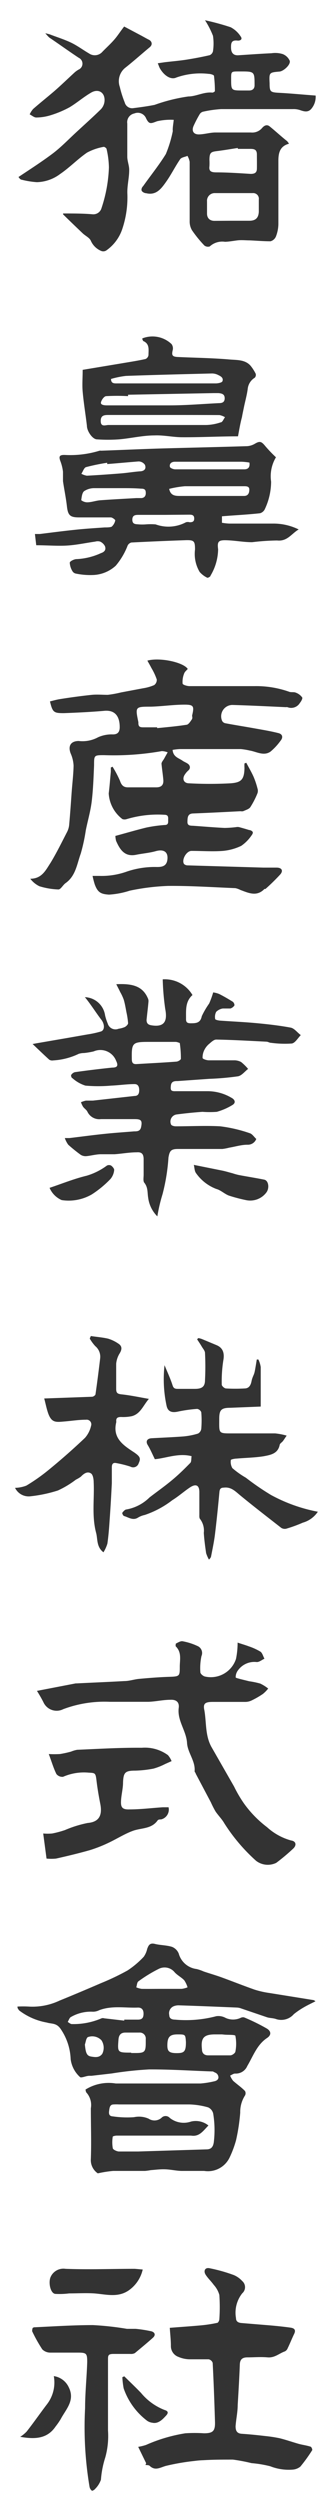
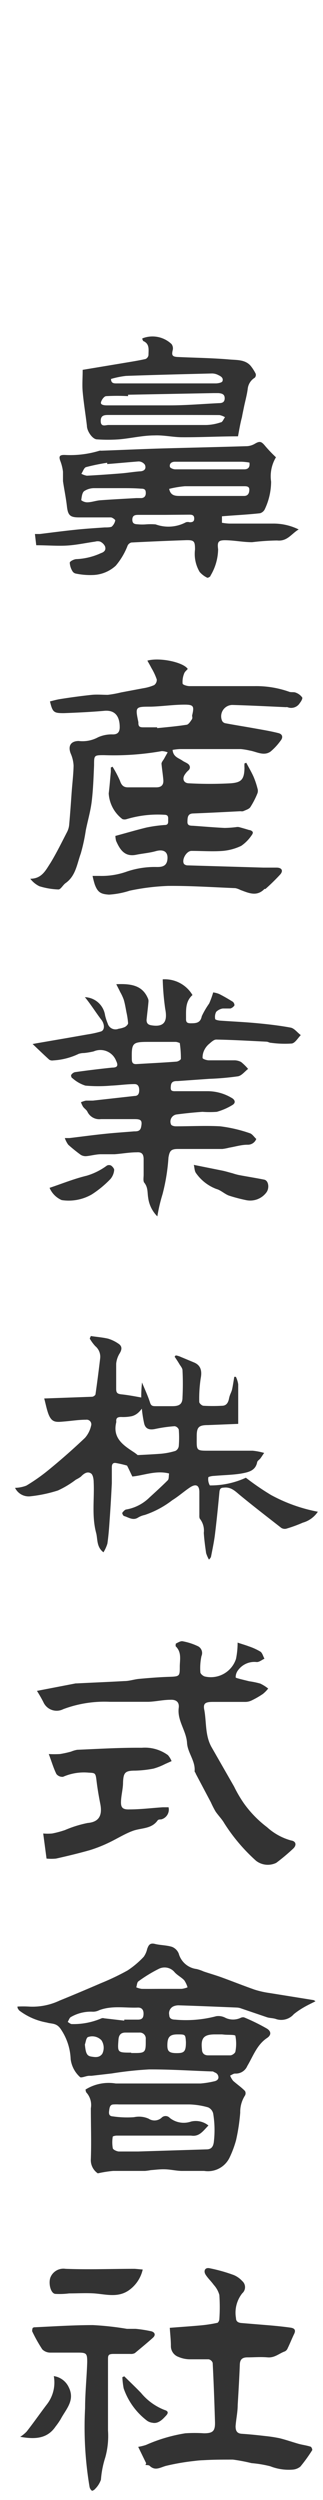
<svg xmlns="http://www.w3.org/2000/svg" id="レイヤー_1" data-name="レイヤー 1" viewBox="0 0 32 247" width="32" height="247">
  <defs>
    <style>.cls-1{fill:#333;}</style>
  </defs>
  <title>アートボード 4 のコピー</title>
  <path class="cls-1" d="M11.43,82.59c1.11-.3,2.09-.59,3.08-.83a13.59,13.59,0,0,1,1.81-.25c.41,0,.33-.31.34-.55s0-.46-.37-.46a10.75,10.75,0,0,0-3.74.43.67.67,0,0,1-.42,0,3.43,3.43,0,0,1-1.36-2.54c.09-.71.14-1.43.21-2.14,0-.14,0-.28,0-.42l.17-.08a10.45,10.45,0,0,1,.74,1.4c.14.42.34.63.75.64,1,0,1.89,0,2.84,0,.52,0,.74-.25.7-.74S16.05,76,16,75.46c0-.17.18-.35.27-.52s.23-.41.34-.61a1.77,1.77,0,0,0-.58-.12,27.3,27.3,0,0,1-5.71.4c-1,0-1,0-1,1-.05,1.18-.09,2.37-.23,3.55-.12,1-.4,1.92-.59,2.88A17.71,17.71,0,0,1,8,84.34c-.37,1-.49,2.2-1.5,2.91-.26.18-.48.63-.71.63a7.2,7.2,0,0,1-1.89-.32A2.51,2.51,0,0,1,3,86.82c1.15,0,1.53-.85,2-1.56.61-1,1.12-2.05,1.66-3.09a2,2,0,0,0,.2-.77c.09-1,.16-2,.23-3s.18-1.83.2-2.75A3.37,3.37,0,0,0,7,74.44c-.28-.73,0-1.22.79-1.23a3.24,3.24,0,0,0,1.93-.37,3.3,3.3,0,0,1,1.47-.28c.48,0,.67-.25.67-.72,0-.88-.32-1.72-1.53-1.61s-2.66.18-4,.23c-1,0-1.12-.07-1.38-1.16.33-.08.67-.18,1-.23,1-.16,2.1-.31,3.15-.42.52-.05,1.06,0,1.58,0A10.85,10.85,0,0,0,12,68.41L14.18,68a4.53,4.53,0,0,0,1.09-.31.63.63,0,0,0,.26-.56A5.9,5.9,0,0,0,15,66c-.12-.24-.26-.47-.4-.73,1.21-.34,3.55.15,4,.82-.11.14-.29.27-.35.44a2.18,2.18,0,0,0-.16,1c0,.13.45.26.69.26,2.14,0,4.29,0,6.43,0a9.77,9.77,0,0,1,3.42.55c.21.09.48,0,.69.1a1.34,1.34,0,0,1,.62.47c.06.09-.1.39-.23.54a1,1,0,0,1-1.23.42.45.45,0,0,0-.16,0c-1.77-.08-3.54-.17-5.31-.22a1.12,1.12,0,0,0-1,1.58.47.47,0,0,0,.28.22c.95.18,1.91.33,2.86.5s1.63.28,2.43.48c.41.1.49.42.22.75a5.87,5.87,0,0,1-1,1.08c-.68.47-1.39,0-2.08-.11a6.54,6.54,0,0,0-.85-.14H17.79a5.85,5.85,0,0,0-.69.08c.06.72.64.81,1,1.08.18.12.39.19.55.32s.27.41,0,.64a1.89,1.89,0,0,0-.32.37c-.31.43-.14.88.38.89a38.31,38.31,0,0,0,4.15,0c1-.08,1.34-.33,1.36-1.51a3.42,3.42,0,0,1,0-.45l.18-.07c.24.46.51.91.72,1.38a7.91,7.91,0,0,1,.39,1.16.75.75,0,0,1,0,.47,8.16,8.16,0,0,1-.71,1.38c-.14.2-.46.28-.71.4a.82.82,0,0,1-.27,0c-1.56.08-3.11.16-4.66.22-.58,0-.58.41-.59.83s.34.37.61.39c1,.07,2.05.16,3.07.21a10.92,10.92,0,0,0,1.14-.08.75.75,0,0,1,.3,0c.33.09.65.18,1,.29.13,0,.31.1.35.2s-.06.26-.14.36a3.9,3.9,0,0,1-1,1,5.25,5.25,0,0,1-1.82.5c-1,.08-2.07,0-3.11,0-.5,0-1,.88-.74,1.29a.52.52,0,0,0,.38.14l7.49.22c.43,0,.87,0,1.31,0s.7.25.37.66a20.25,20.25,0,0,1-1.48,1.45s-.08,0-.1,0c-.76.79-1.57.4-2.38.1a2,2,0,0,0-.5-.18c-2.23-.09-4.45-.24-6.68-.22a22.31,22.31,0,0,0-3.79.47,8.26,8.26,0,0,1-2.05.39c-.81-.05-1.12-.22-1.41-1a7.94,7.94,0,0,1-.22-.85h.69a7.4,7.4,0,0,0,2.71-.43,8.61,8.61,0,0,1,3-.45c.46,0,.89-.07,1-.64.14-.82-.31-1.15-1.12-.93-.63.18-1.3.23-1.95.36-1.15.24-1.62-.51-2-1.37A2.47,2.47,0,0,1,11.43,82.59Zm4.14-10.73v.08c1-.1,1.93-.18,2.89-.33.2,0,.39-.31.53-.51s0-.32.06-.48c.2-.86.11-1-.76-1-1.12,0-2.23.17-3.35.2-1.54,0-1.55,0-1.23,1.53,0,0,0,.07,0,.1,0,.37.19.41.48.41Z" />
  <path class="cls-1" d="M1.73,198.25a10.27,10.27,0,0,1,1.11,0,6.28,6.28,0,0,0,3.06-.59c1.38-.56,2.75-1.14,4.12-1.73a24.22,24.22,0,0,0,2.62-1.25,8.88,8.88,0,0,0,1.6-1.35,2.17,2.17,0,0,0,.34-.77c.13-.36.26-.63.77-.5s1.15.12,1.69.29a1.19,1.19,0,0,1,.67.67,2.1,2.1,0,0,0,1.76,1.52,3.87,3.87,0,0,1,.7.24c.59.2,1.19.37,1.77.58,1.1.4,2.18.83,3.29,1.22a9,9,0,0,0,1.47.33l4.36.7a.53.53,0,0,1,.19.12c-.41.21-.78.38-1.14.59a7.76,7.76,0,0,0-1,.68,1.65,1.65,0,0,1-1.75.49c-.29-.11-.61-.09-.9-.18l-2.53-.86a1.51,1.51,0,0,0-.42-.1c-1.92-.08-3.83-.16-5.75-.22a1.27,1.27,0,0,0-.58.1.75.75,0,0,0-.41.86c0,.36.28.45.57.45a11.77,11.77,0,0,0,4.09-.34,1.47,1.47,0,0,1,.92.17,1.78,1.78,0,0,0,1.48,0,.52.52,0,0,1,.36-.05,19.73,19.73,0,0,1,2.26,1.11c.44.28.43.65,0,.93-1,.67-1.37,1.79-1.95,2.76a1.23,1.23,0,0,1-1.21.75c-.16,0-.33.13-.49.2a1.87,1.87,0,0,0,.3.52c.38.34.8.62,1.17,1a.45.45,0,0,1,0,.45,3,3,0,0,0-.47,1.69,19.06,19.06,0,0,1-.41,2.71,10.15,10.15,0,0,1-.65,1.74,2.38,2.38,0,0,1-2.51,1.31c-.72,0-1.45,0-2.18,0-.55,0-1.1-.14-1.66-.16s-1,.05-1.45.08a5.4,5.4,0,0,1-.58.08c-1.05,0-2.11,0-3.16,0a11.59,11.59,0,0,0-1.51.24A1.58,1.58,0,0,1,9,213.3c.06-1.66,0-3.31,0-5a1.84,1.84,0,0,0-.41-1.52c-.1-.08-.1-.26-.12-.33a4.34,4.34,0,0,1,3-.6q4.2,0,8.4,0a9,9,0,0,0,1.33-.21c.33-.06.52-.26.41-.56s-.33-.29-.51-.42H21c-2.08-.07-4.15-.21-6.23-.2a35.45,35.45,0,0,0-3.7.4l-2,.23-.22,0c-.32,0-.81.25-.93.12A2.86,2.86,0,0,1,7,203.45a5.63,5.63,0,0,0-1-3c-.42-.6-.87-.47-1.36-.62a6.37,6.37,0,0,1-2.72-1.18,1,1,0,0,1-.16-.22S1.73,198.37,1.73,198.25ZM20.65,210c-.54.55-.9,1.13-1.72,1-.51,0-1,0-1.54,0H11.56c-.14,0-.39.06-.39.11a3.44,3.44,0,0,0,0,1.11c0,.16.38.33.59.35.63,0,1.27,0,1.91,0l6.78-.21c.47,0,.66-.24.73-.7a10,10,0,0,0-.06-2.84.89.89,0,0,0-.5-.61,7.51,7.51,0,0,0-1.82-.29c-2.32,0-4.65,0-7,0a4.9,4.9,0,0,0-.54,0c-.39,0-.41.35-.45.64s0,.52.37.54a9.81,9.81,0,0,0,2.09.08,2.35,2.35,0,0,1,1.46.15,1.05,1.05,0,0,0,1.26-.08.56.56,0,0,1,.83,0,2.22,2.22,0,0,0,2.11.36A2,2,0,0,1,20.65,210Zm-8.34-10.36v-.1c.45,0,.91,0,1.36,0s.55-.23.55-.6-.18-.6-.56-.59c-1.27.05-2.57-.22-3.83.26a1.38,1.38,0,0,1-.62.15,3.94,3.94,0,0,0-2.18.52c-.15.07-.22.33-.32.49.14.08.3.23.43.21a7,7,0,0,0,2.92-.57.4.4,0,0,1,.26,0ZM16,196.5c.67,0,1.34,0,2,0a2.36,2.36,0,0,0,.58-.15,2.51,2.51,0,0,0-.33-.7c-.29-.3-.68-.49-.95-.79a1.28,1.28,0,0,0-1.54-.35,13.86,13.86,0,0,0-2.05,1.25c-.14.1-.14.39-.21.59a2.11,2.11,0,0,0,.53.15C14.67,196.51,15.32,196.5,16,196.5ZM22,201H21.3c-1.12,0-1.42.36-1.29,1.48,0,.35.2.58.58.59.74,0,1.49,0,2.23,0,.18,0,.48-.22.5-.37a4,4,0,0,0,0-1.55c0-.14-.73-.09-1.12-.13Zm-9,1.84h.44c.9,0,1-.12,1-1.05,0-.11,0-.21,0-.32a.59.59,0,0,0-.64-.65H12.42c-.44,0-.64.23-.68.67C11.64,202.8,11.63,202.8,13,202.8ZM8.41,202c.08.84.19,1.12.62,1.19s.81.12,1.1-.27a1.34,1.34,0,0,0-.08-1.34,1.26,1.26,0,0,0-1.35-.31C8.52,201.4,8.5,201.75,8.41,202Zm9.17-1c-.77,0-1,.27-1,1.1,0,.58.2.75.93.75s.91-.14.91-1.09C18.37,201,18.37,201,17.58,201Z" />
-   <path class="cls-1" d="M6.25,21.09c1,0,2,0,2.91.08a.84.84,0,0,0,.9-.62,14.18,14.18,0,0,0,.73-4,8.64,8.64,0,0,0-.23-1.82c0-.09-.22-.24-.29-.22a5.46,5.46,0,0,0-1.65.57c-.93.64-1.73,1.48-2.66,2.11A4,4,0,0,1,3.65,18a8.41,8.41,0,0,1-1.49-.24c-.16,0-.29-.23-.33-.27C3,16.71,4.11,16,5.18,15.2c.79-.59,1.49-1.31,2.23-2s1.74-1.58,2.58-2.4a1.35,1.35,0,0,0,.36-.75c.1-.87-.56-1.34-1.32-.9s-1.39,1-2.14,1.45a10.11,10.11,0,0,1-1.92.8,4.91,4.91,0,0,1-1.38.21c-.21,0-.43-.2-.65-.31a2.19,2.19,0,0,1,.34-.53c.65-.57,1.33-1.11,2-1.68s1.42-1.3,2.12-1.94a2.21,2.21,0,0,1,.4-.28.64.64,0,0,0,0-1.16c-1-.66-1.95-1.35-2.92-2a3.92,3.92,0,0,1-.39-.43c.26.07.37.09.48.13.65.25,1.33.46,2,.77s1.23.74,1.85,1.1a1,1,0,0,0,1.33-.17c.38-.39.79-.76,1.15-1.17s.58-.78,1-1.32L14,3.52c.26.14.5.28.76.41s.41.46.07.74c-.82.68-1.61,1.39-2.45,2.05a1.7,1.7,0,0,0-.51,1.87,10.59,10.59,0,0,0,.49,1.54.76.76,0,0,0,.88.55c.7-.09,1.39-.18,2.08-.32a16.83,16.83,0,0,1,3.34-.83c.77,0,1.54-.47,2.38-.38.08,0,.25-.1.25-.15a12.45,12.45,0,0,0-.09-1.5c0-.1-.34-.2-.52-.2a7.17,7.17,0,0,0-3.21.36c-.52.25-1.19-.16-1.62-.89-.08-.14-.12-.29-.22-.52l.68-.1c.75-.09,1.51-.15,2.25-.27s1.49-.26,2.22-.43a.57.57,0,0,0,.32-.39,5.15,5.15,0,0,0,0-1.52A8.53,8.53,0,0,0,20.31,2a24.86,24.86,0,0,1,2.54.69,2.63,2.63,0,0,1,1,.92c.22.3-.09.43-.33.4-.6-.07-.64.26-.63.72s.21.76.72.73c1.09-.07,2.19-.15,3.29-.2A2.5,2.5,0,0,1,28,5.34a1.25,1.25,0,0,1,.71.68c.08.39-.61,1-1,1.05-1.05.09-1.05.09-1,1.16,0,.85.08.89.94.94,1.18.06,2.37.18,3.62.27a1.82,1.82,0,0,1-.46,1.35c-.33.34-.71.22-1.11.08a2,2,0,0,0-.7-.09c-2.36,0-4.72,0-7.09,0a11.28,11.28,0,0,0-1.81.26.56.56,0,0,0-.32.25,11.46,11.46,0,0,0-.6,1.15c-.22.5,0,.85.53.84s1.07-.18,1.6-.19c1.18,0,2.37,0,3.55,0a1.27,1.27,0,0,0,1.11-.45c.21-.24.48-.38.76-.14.58.47,1.15,1,1.71,1.44a1.6,1.6,0,0,1,.19.26c-.9.24-1.05.91-1.05,1.68,0,2.1,0,4.19,0,6.28a3.56,3.56,0,0,1-.24,1.2.82.82,0,0,1-.54.48c-.68,0-1.36-.06-2.05-.09-.41,0-.83-.05-1.24,0s-.81.13-1.22.14a1.83,1.83,0,0,0-1.51.46.59.59,0,0,1-.53-.09,11.92,11.92,0,0,1-1.23-1.51,1.7,1.7,0,0,1-.23-.92c0-1.95,0-3.89,0-5.84a1.78,1.78,0,0,0-.22-.59c-.24.11-.59.14-.72.33-.49.71-.87,1.49-1.37,2.2s-1,1.4-2,1.16c-.16,0-.38-.12-.44-.24s0-.33.14-.46c.75-1.06,1.57-2.07,2.25-3.17A12.08,12.08,0,0,0,17.11,13a.44.44,0,0,0,0-.16c0-.32.07-.64.1-1a6,6,0,0,0-1.65.14c-.63.24-.78.32-1.08-.27a.89.89,0,0,0-1.17-.5.88.88,0,0,0-.7,1c0,1.09,0,2.18,0,3.27,0,.44.2.89.19,1.33,0,.78-.22,1.58-.18,2.36a9.79,9.79,0,0,1-.49,3.41,4.21,4.21,0,0,1-1.62,2.18.56.56,0,0,1-.44.05A1.92,1.92,0,0,1,9,23.79c-.13-.3-.53-.48-.8-.73-.64-.61-1.28-1.22-1.91-1.84C6.23,21.19,6.25,21.09,6.25,21.09Zm16.67.72c.6,0,1.2,0,1.79,0s.9-.26.93-.89c0-.4,0-.8,0-1.2a.56.56,0,0,0-.62-.64h-3.7a.76.76,0,0,0-.81.83c0,.4,0,.8,0,1.2s.24.71.73.71Zm.64-7.1v-.09c-.67.1-1.35.22-2,.3s-.81.12-.81.9a6,6,0,0,1,0,.6c-.07.5.17.6.63.61,1.15,0,2.3.08,3.45.15.38,0,.61-.1.62-.5s0-.94,0-1.41-.23-.55-.59-.56Zm.49-5.77c.21,0,.43,0,.65,0s.51-.1.52-.49c0-1.38,0-1.39-1.36-1.39h-.21c-.75,0-.75,0-.75.73C22.9,8.94,22.9,8.94,24.05,8.94Z" />
  <path class="cls-1" d="M3.59,53.87l-.13-1.11.48,0c1.14-.14,2.28-.29,3.43-.41,1-.11,2-.17,3-.24.23,0,.52,0,.69-.07a1.13,1.13,0,0,0,.36-.63c0-.06-.28-.28-.43-.29-1.06,0-2.11,0-3.17,0-.89,0-1.09-.22-1.19-1.09s-.27-1.66-.39-2.49c0-.31,0-.62,0-.93a4.42,4.42,0,0,0-.24-1c-.2-.51-.13-.68.44-.66a9.92,9.92,0,0,0,3.42-.42.44.44,0,0,1,.16,0c2-.07,3.94-.16,5.91-.22,2.86-.08,5.72-.14,8.58-.23a1.75,1.75,0,0,0,.76-.25c.47-.27.63-.22,1,.23a13.66,13.66,0,0,0,1.07,1.12,3.64,3.64,0,0,0-.48,2.41,6.41,6.41,0,0,1-.64,2.75.76.76,0,0,1-.46.37c-1,.11-2,.17-3,.24l-.77.06v.64a5.66,5.66,0,0,0,.72.08c1.44,0,2.88,0,4.31,0a5.63,5.63,0,0,1,2.57.58c-.72.42-1.12,1.2-2.14,1.09a23,23,0,0,0-2.47.17c-.83,0-1.65-.16-2.48-.19s-1,.08-.89.89a5.21,5.21,0,0,1-.75,2.6c0,.11-.27.24-.33.21a2.37,2.37,0,0,1-.75-.57,3.48,3.48,0,0,1-.46-2.22c0-.82-.09-.94-.89-.92-1.8.06-3.61.14-5.42.23a.59.59,0,0,0-.36.29,6.9,6.9,0,0,1-1.18,2,3.51,3.51,0,0,1-2.2.92,7,7,0,0,1-1.76-.14.51.51,0,0,1-.31-.2,1.8,1.8,0,0,1-.29-.87c0-.15.46-.37.69-.36A6.47,6.47,0,0,0,10,54.65c.37-.12.52-.35.4-.68a1,1,0,0,0-.48-.46.86.86,0,0,0-.48,0c-.92.13-1.84.33-2.77.39S4.64,53.87,3.59,53.87ZM16.76,48.3c.14.69.62.7,1.1.7H23.8c.13,0,.25,0,.38,0,.4,0,.52-.29.52-.63s-.31-.33-.55-.33c-1.95,0-3.89,0-5.84,0A10.1,10.1,0,0,0,16.76,48.3Zm-5.14-.07c-.76,0-1.53,0-2.29,0a1.79,1.79,0,0,0-1,.3c-.2.17-.24.58-.28.89a1,1,0,0,0,.57.21c.43,0,.85-.16,1.27-.2,1.21-.09,2.41-.15,3.61-.22l.54,0c.4-.06.43-.39.39-.66s-.31-.27-.47-.27C13.18,48.22,12.4,48.23,11.62,48.23Zm-1-2.38,0-.13a20.92,20.92,0,0,0-2.09.43c-.21.06-.31.43-.47.66A1.8,1.8,0,0,0,8.6,47c1.14-.06,2.27-.14,3.4-.23.61-.05,1.21-.15,1.82-.2.41,0,.71-.2.54-.64a.77.77,0,0,0-.62-.34C12.7,45.67,11.66,45.77,10.62,45.85Zm14.09-.15a6.48,6.48,0,0,0-.77-.08H18.33c-.35,0-.69,0-1,0s-.56.16-.5.49c0,.12.34.26.52.26,2.16,0,4.31,0,6.47,0l.43,0C24.59,46.35,24.78,46.16,24.71,45.7Zm-8.4,5.17h0c-.85,0-1.71,0-2.56,0-.3,0-.64,0-.64.48s.36.43.65.46a4.85,4.85,0,0,0,.66,0,6.25,6.25,0,0,1,1,0,3.69,3.69,0,0,0,3-.21.64.64,0,0,1,.37,0c.27,0,.46-.06.45-.39s-.23-.36-.48-.36Z" />
  <path class="cls-1" d="M23.58,43.11c-1.81,0-3.67.1-5.52.09-.92,0-1.84-.22-2.75-.18-1.18,0-2.35.29-3.53.39a15.72,15.72,0,0,1-2.17,0c-.44,0-1-.81-1-1.34-.13-1.12-.32-2.24-.42-3.37-.06-.68,0-1.37,0-2.16l3.79-.63c.82-.14,1.63-.26,2.44-.44a.5.5,0,0,0,.29-.39c0-.51.13-1.08-.48-1.37-.06,0-.09-.12-.12-.18s0-.07,0-.1A2.74,2.74,0,0,1,17,34a.73.73,0,0,1,.12.56c-.13.52-.07.68.47.71,1.73.08,3.47.1,5.19.25.73.06,1.59,0,2.12.71a4.43,4.43,0,0,1,.43.69.41.41,0,0,1-.09.4,1.47,1.47,0,0,0-.7,1.12c-.08.59-.24,1.16-.36,1.73-.07.35-.15.7-.21,1.05C23.82,41.77,23.72,42.34,23.58,43.11ZM12.69,39v.14a19.64,19.64,0,0,0-2.17,0c-.2,0-.48.39-.52.63s.34.28.56.28c2.09,0,4.17,0,6.25,0,1.62,0,3.24-.14,4.87-.22.29,0,.58-.06.58-.48s-.3-.48-.61-.51h-.49ZM16.25,41H10.8c-.43,0-.83,0-.82.61s.48.38.76.38q4.86,0,9.7,0a4.88,4.88,0,0,0,1.42-.26c.18,0,.29-.33.43-.51a1.73,1.73,0,0,0-.54-.21C19.92,41,18.08,41,16.25,41ZM11,37.44c0,.49.36.44.67.44,3.24,0,6.47,0,9.71,0,.23,0,.62-.08.66-.22.13-.37-.24-.52-.51-.65a1.36,1.36,0,0,0-.53-.11c-2.84.07-5.68.14-8.52.24A8.87,8.87,0,0,0,11,37.44Z" />
-   <path class="cls-1" d="M20.7,154.09a3.28,3.28,0,0,1-.28-.64c-.1-.68-.19-1.36-.23-2a1.88,1.88,0,0,0-.37-1.37c-.09-.1-.07-.31-.07-.47,0-.73,0-1.45,0-2.18s-.37-.83-.9-.49-1.16.9-1.78,1.28a9.33,9.33,0,0,1-2.73,1.46,2.14,2.14,0,0,0-.65.25c-.5.33-.93,0-1.38-.14-.1,0-.23-.27-.19-.33s.24-.31.38-.32a4.33,4.33,0,0,0,2.31-1.19c.74-.57,1.51-1.11,2.23-1.71s1.24-1.12,1.82-1.71c.11-.12.08-.4.12-.66-1.31-.33-2.51.2-3.64.3-.25-.51-.46-1-.7-1.39s-.05-.65.36-.68c1.06-.06,2.12-.1,3.18-.18a7.09,7.09,0,0,0,1.43-.28.63.63,0,0,0,.33-.47,10,10,0,0,0,0-1.64.54.54,0,0,0-.4-.33,13.86,13.86,0,0,0-1.92.27c-.6.13-1,0-1.12-.59a12.47,12.47,0,0,1-.2-4s.05,0,0,0c.27.66.58,1.31.8,2,.1.31.26.34.52.34h1.69c.68,0,1-.2,1-.87a26.42,26.42,0,0,0,0-2.67c0-.22-.21-.44-.33-.65s-.3-.47-.45-.7l.1-.12c.13,0,.26.05.38.09l1.44.6c.65.27.81.8.67,1.54a13.31,13.31,0,0,0-.15,2.36c0,.14.26.37.41.38a16.34,16.34,0,0,0,1.85,0c.43,0,.61-.31.69-.72s.23-.59.3-.89.15-.84.22-1.25l.16,0a2.63,2.63,0,0,1,.23.74c0,1.25,0,2.5,0,3.91l-3,.12c-.9,0-1.11.2-1.11,1.09,0,1.5-.12,1.44,1.4,1.44s2.76,0,4.14,0a6.45,6.45,0,0,1,1.14.22c-.18.26-.27.41-.37.54s-.29.23-.32.37c-.17.88-.91,1-1.59,1.13-.88.14-1.79.15-2.68.23-.2,0-.56.08-.57.14a1.22,1.22,0,0,0,.15.8A8.38,8.38,0,0,0,24.36,146a25.91,25.91,0,0,0,2.48,1.7,15.83,15.83,0,0,0,4.65,1.66A2.66,2.66,0,0,1,30,150.44a13.53,13.53,0,0,1-1.65.6.67.67,0,0,1-.48-.08c-1.37-1.07-2.75-2.13-4.1-3.24-.48-.4-.89-.83-1.6-.74-.3,0-.4.13-.43.42-.13,1.4-.27,2.79-.44,4.18-.09.74-.25,1.48-.39,2.21C20.89,153.88,20.8,154,20.7,154.09Z" />
+   <path class="cls-1" d="M20.7,154.09a3.28,3.28,0,0,1-.28-.64c-.1-.68-.19-1.36-.23-2a1.88,1.88,0,0,0-.37-1.37c-.09-.1-.07-.31-.07-.47,0-.73,0-1.45,0-2.18s-.37-.83-.9-.49-1.16.9-1.78,1.28a9.33,9.33,0,0,1-2.73,1.46,2.14,2.14,0,0,0-.65.25c-.5.33-.93,0-1.38-.14-.1,0-.23-.27-.19-.33s.24-.31.38-.32a4.33,4.33,0,0,0,2.31-1.19s1.24-1.12,1.82-1.71c.11-.12.08-.4.12-.66-1.31-.33-2.51.2-3.64.3-.25-.51-.46-1-.7-1.39s-.05-.65.36-.68c1.06-.06,2.12-.1,3.18-.18a7.09,7.09,0,0,0,1.43-.28.63.63,0,0,0,.33-.47,10,10,0,0,0,0-1.64.54.54,0,0,0-.4-.33,13.86,13.86,0,0,0-1.92.27c-.6.13-1,0-1.12-.59a12.47,12.47,0,0,1-.2-4s.05,0,0,0c.27.66.58,1.31.8,2,.1.31.26.34.52.34h1.69c.68,0,1-.2,1-.87a26.42,26.42,0,0,0,0-2.67c0-.22-.21-.44-.33-.65s-.3-.47-.45-.7l.1-.12c.13,0,.26.05.38.09l1.44.6c.65.27.81.8.67,1.54a13.31,13.31,0,0,0-.15,2.36c0,.14.26.37.41.38a16.34,16.34,0,0,0,1.85,0c.43,0,.61-.31.69-.72s.23-.59.3-.89.15-.84.22-1.25l.16,0a2.63,2.63,0,0,1,.23.74c0,1.25,0,2.5,0,3.91l-3,.12c-.9,0-1.11.2-1.11,1.09,0,1.5-.12,1.44,1.4,1.44s2.76,0,4.14,0a6.45,6.45,0,0,1,1.14.22c-.18.26-.27.41-.37.54s-.29.23-.32.37c-.17.88-.91,1-1.59,1.13-.88.14-1.79.15-2.68.23-.2,0-.56.08-.57.14a1.22,1.22,0,0,0,.15.8A8.38,8.38,0,0,0,24.36,146a25.91,25.91,0,0,0,2.48,1.7,15.83,15.83,0,0,0,4.65,1.66A2.66,2.66,0,0,1,30,150.44a13.53,13.53,0,0,1-1.65.6.67.67,0,0,1-.48-.08c-1.37-1.07-2.75-2.13-4.1-3.24-.48-.4-.89-.83-1.6-.74-.3,0-.4.13-.43.42-.13,1.4-.27,2.79-.44,4.18-.09.74-.25,1.48-.39,2.21C20.89,153.88,20.8,154,20.7,154.09Z" />
  <path class="cls-1" d="M4.38,138.17,9.12,138c.13,0,.33-.15.34-.24.17-1.18.32-2.35.46-3.53A1.36,1.36,0,0,0,9.44,133a4.14,4.14,0,0,1-.55-.75L9,132c.57.09,1.15.13,1.71.26a3.66,3.66,0,0,1,1,.48c.42.26.38.6.13,1a2.33,2.33,0,0,0-.33,1c0,.81,0,1.63,0,2.45,0,.38.07.52.5.57.88.09,1.76.28,2.74.45-.57.66-.83,1.48-1.69,1.71A4.22,4.22,0,0,1,12,140c-.34,0-.52.09-.48.46a0,0,0,0,1,0,.05c-.4,1.6.74,2.31,1.79,3,.56.39.66.57.43,1.06a.57.57,0,0,1-.83.33,10.76,10.76,0,0,0-1.41-.35c-.3-.06-.42.1-.42.41,0,.52,0,1.05,0,1.58-.06,1.22-.13,2.44-.22,3.67-.05.76-.11,1.54-.22,2.3a3.64,3.64,0,0,1-.39.86c-.71-.54-.56-1.3-.73-1.93-.44-1.66-.16-3.36-.24-5,0-.3-.07-.73-.26-.86-.35-.24-.71,0-1,.31a3.15,3.15,0,0,1-.5.3,9.34,9.34,0,0,1-1.78,1.07,13.64,13.64,0,0,1-2.77.58A1.5,1.5,0,0,1,1.49,147a3.32,3.32,0,0,0,1.12-.22,18.26,18.26,0,0,0,2.23-1.57q1.85-1.51,3.58-3.15a2.7,2.7,0,0,0,.6-1.18.46.46,0,0,0-.5-.61c-.7,0-1.39.11-2.09.17-.86.07-1.3.17-1.65-.78C4.61,139.18,4.52,138.69,4.38,138.17Z" />
  <path class="cls-1" d="M3.66,167.06l3.84-.74h.11c1.57-.08,3.14-.14,4.71-.23.5,0,1-.18,1.49-.22,1-.09,2-.17,3-.2s1-.09,1-1c0-.67.21-1.4-.39-2-.05-.05,0-.27,0-.28.22-.11.48-.28.69-.23a6,6,0,0,1,1.44.46.75.75,0,0,1,.41,1,5.71,5.71,0,0,0-.11,1.6c0,.15.27.38.45.42a2.62,2.62,0,0,0,3.08-1.74,7.94,7.94,0,0,0,.16-1.61c.41.14.77.24,1.11.37a5.81,5.81,0,0,1,1.16.53c.19.14.26.46.39.69-.26.12-.54.36-.79.33a2,2,0,0,0-1.9.92,1.12,1.12,0,0,0-.16.6c0,.05.29.11.45.16l.89.22a8,8,0,0,1,1.1.23,4.06,4.06,0,0,1,.78.49,3.27,3.27,0,0,1-.52.53,8.47,8.47,0,0,1-1.13.65,1.43,1.43,0,0,1-.61.14c-1.07,0-2.15,0-3.22,0-.75,0-1,.14-.84.84.21,1.21.07,2.5.71,3.63l2.23,3.89a12.6,12.6,0,0,0,1,1.7,10.87,10.87,0,0,0,2.27,2.32,5.84,5.84,0,0,0,2.38,1.31c.5.07.57.48.19.82a20,20,0,0,1-1.66,1.39,1.91,1.91,0,0,1-2-.2,17.75,17.75,0,0,1-3.15-3.71c-.24-.42-.6-.77-.87-1.17a9.51,9.51,0,0,1-.46-.9l-1.5-2.83c0-.08-.12-.17-.11-.25.09-1-.7-1.83-.75-2.79-.08-1.22-1-2.22-.82-3.49.06-.55-.27-.8-.82-.77-.74,0-1.47.18-2.2.2-1.28,0-2.55,0-3.82,0a11.62,11.62,0,0,0-4.61.73,1.44,1.44,0,0,1-1.92-.61C4.16,167.89,3.93,167.49,3.66,167.06Z" />
  <path class="cls-1" d="M4.83,173.3a9.66,9.66,0,0,0,1.11,0,10.82,10.82,0,0,0,1.1-.24,2.82,2.82,0,0,1,.61-.18c2.13-.09,4.27-.22,6.4-.2a3.87,3.87,0,0,1,2.59.73A2.15,2.15,0,0,1,17,174l-.65.29a6.14,6.14,0,0,1-1.14.45,10.9,10.9,0,0,1-1.81.2c-1,0-1.17.18-1.21,1.17,0,.6-.17,1.21-.2,1.82s.1.87.84.84c1.1,0,2.2-.14,3.29-.21h.58a1,1,0,0,1-.74,1.2c-.12,0-.29,0-.36.12-.6.83-1.59.71-2.41,1s-1.66.83-2.5,1.22a13.66,13.66,0,0,1-1.8.7c-1.1.31-2.22.58-3.34.83a4.88,4.88,0,0,1-.94,0l-.33-2.48a5.14,5.14,0,0,0,.89,0,9.53,9.53,0,0,0,1.27-.34,11.23,11.23,0,0,1,2.25-.7c1.32-.11,1.42-1,1.24-1.91-.15-.76-.28-1.52-.37-2.28s-.14-.75-.77-.78a5.15,5.15,0,0,0-2.54.41.75.75,0,0,1-.66-.27C5.29,174.68,5.1,174,4.83,173.3Z" />
  <path class="cls-1" d="M6.42,112.44l.47,0c1.18-.14,2.35-.3,3.53-.42.95-.1,1.9-.16,2.86-.24.3,0,.61,0,.7-.43.13-.64,0-.78-.62-.78H10a1.3,1.3,0,0,1-1.34-.73c-.09-.19-.3-.31-.43-.49a2.31,2.31,0,0,1-.21-.45,2.81,2.81,0,0,1,.49-.16c.23,0,.47,0,.7,0l4.13-.46c.39,0,.46-.31.45-.62s-.13-.56-.47-.55c-.77,0-1.54.12-2.31.15a14.47,14.47,0,0,1-2.55,0,3.53,3.53,0,0,1-1.29-.74c-.08,0-.16-.25-.12-.31a.64.64,0,0,1,.37-.28q1.85-.26,3.69-.45c.52,0,.63-.19.39-.68a1.67,1.67,0,0,0-2.22-.92,7.53,7.53,0,0,1-.95.16,1.74,1.74,0,0,0-.53.08,6.71,6.71,0,0,1-2.53.65.57.57,0,0,1-.39-.07c-.54-.49-1.07-1-1.65-1.55l.37-.07,3.08-.53,2-.35a10,10,0,0,0,1.32-.29c.4-.13.38-.76,0-1.21C9.47,100,9,99.24,8.41,98.52a2.1,2.1,0,0,1,2,1.79,4.77,4.77,0,0,0,.26.81.8.8,0,0,0,1.08.52,2.46,2.46,0,0,0,.62-.17c.14-.08.32-.25.32-.38a7.76,7.76,0,0,0-.16-1.06c-.08-.42-.15-.85-.27-1.26A4.93,4.93,0,0,0,11.9,98c-.11-.24-.24-.47-.38-.76,1.49-.07,2.58.13,3.12,1.37a.63.63,0,0,1,.07.35c-.05.6-.13,1.2-.19,1.81,0,.34.16.48.48.53,1.22.2,1.62-.33,1.37-1.61a25,25,0,0,1-.25-2.93,3.19,3.19,0,0,1,2.95,1.55c-.74.66-.63,1.53-.64,2.38,0,.31.12.4.42.41.55,0,1,0,1.14-.7a8,8,0,0,1,.73-1.25,8.45,8.45,0,0,0,.4-1.1,2.45,2.45,0,0,1,.6.16c.46.23.9.49,1.34.76a.47.47,0,0,1,.17.36.76.76,0,0,1-.4.31c-.25,0-.52,0-.76,0a1.19,1.19,0,0,0-.65.33,1.06,1.06,0,0,0-.1.71c0,.08.33.15.51.16,1.13.08,2.27.13,3.39.23s2.4.24,3.58.46c.36.07.65.48,1,.74-.29.29-.56.78-.89.83a10.29,10.29,0,0,1-2.07-.07c-.15,0-.28-.1-.42-.11-1.66-.08-3.32-.18-5-.21-.25,0-.52.28-.75.47a1.87,1.87,0,0,0-.42.55,1.63,1.63,0,0,0-.18.79c0,.11.38.23.59.24.84,0,1.68,0,2.51,0a1.42,1.42,0,0,1,.72.17,4.91,4.91,0,0,1,.69.68c-.33.25-.63.66-1,.73a26.93,26.93,0,0,1-2.85.25l-3.12.22c-.3,0-.63,0-.68.45s0,.57.48.55c1.06,0,2.11,0,3.17,0a4.66,4.66,0,0,1,2.35.65c.33.17.48.49.09.72a6.15,6.15,0,0,1-1.54.67,9.56,9.56,0,0,1-1.42,0c-.86.06-1.72.15-2.57.26a.71.71,0,0,0-.54,1c.06.11.3.17.46.17,1.47,0,3-.08,4.41,0a14.22,14.22,0,0,1,2.92.68c.25.07.43.37.65.57a.89.89,0,0,1-.87.57c-.61,0-1.2.19-1.81.29a5.1,5.1,0,0,1-.68.13c-1.47,0-2.94,0-4.41,0-.69,0-.82.2-.93.85A19.12,19.12,0,0,1,16.1,118a16,16,0,0,0-.51,2.18,3.15,3.15,0,0,1-.91-1.84c-.09-.51,0-1-.38-1.48-.14-.16-.07-.52-.07-.79,0-.51,0-1,0-1.53s-.2-.73-.68-.69c-.74,0-1.47.14-2.2.19-.45,0-.91,0-1.36,0s-1,.15-1.44.19a.94.94,0,0,1-.55-.13,15.62,15.62,0,0,1-1.24-1A2.54,2.54,0,0,1,6.42,112.44Zm9.37-9.5H14.7c-1.58,0-1.67.1-1.64,1.7,0,.38.13.52.5.49,1.3-.08,2.6-.14,3.9-.24.17,0,.46-.18.46-.28a10.23,10.23,0,0,0-.11-1.56s-.25-.1-.38-.11Z" />
  <path class="cls-1" d="M19.2,115.09l2.84.57c.33.07.65.17,1,.26a6.09,6.09,0,0,0,.61.17c.84.16,1.69.29,2.53.46.42.09.53.8.23,1.24a2,2,0,0,1-2.05.78,15.76,15.76,0,0,1-1.67-.44c-.44-.16-.81-.54-1.26-.66a4.33,4.33,0,0,1-2-1.55C19.26,115.71,19.27,115.34,19.2,115.09Z" />
  <path class="cls-1" d="M4.91,117.36c1.23-.41,2.43-.9,3.68-1.2a6.45,6.45,0,0,0,2-1,.46.46,0,0,1,.42,0c.14.1.33.32.3.46a1.59,1.59,0,0,1-.36.86A10.21,10.21,0,0,1,9.11,118a4.58,4.58,0,0,1-3,.57A2.31,2.31,0,0,1,4.91,117.36Z" />
  <path class="cls-1" d="M14.48,243.37l-.79-1.62a4.94,4.94,0,0,0,.78-.19,15.67,15.67,0,0,1,3.89-1.15,14.22,14.22,0,0,1,1.85,0c.88,0,1.11-.22,1.09-1.1-.06-2-.13-3.91-.23-5.86a.55.55,0,0,0-.39-.35c-.63,0-1.27,0-1.91,0a2.93,2.93,0,0,1-1.1-.24,1.13,1.13,0,0,1-.74-1.1c0-.56-.07-1.14-.11-1.77,1-.08,2.09-.15,3.16-.25a13.67,13.67,0,0,0,1.54-.24c.09,0,.21-.23.21-.36a17.46,17.46,0,0,0,0-2.4,2.48,2.48,0,0,0-.56-1c-.25-.35-.58-.65-.8-1s-.08-.73.38-.64a15.83,15.83,0,0,1,2.42.68,2.39,2.39,0,0,1,.83.59.8.8,0,0,1,0,1.21,3.08,3.08,0,0,0-.62,2.45c0,.37.27.47.59.49l2.8.23c.68.06,1.36.13,2,.22.36.05.58.2.37.63s-.41.94-.64,1.41a.57.57,0,0,1-.28.31c-.57.2-1,.65-1.71.59s-1.34,0-2,0c-.49,0-.73.19-.75.7-.05,1.34-.13,2.67-.21,4,0,.7-.16,1.4-.21,2.1,0,.42.11.72.62.75.77.05,1.54.13,2.31.22a13.9,13.9,0,0,1,1.44.22c.64.16,1.27.38,1.9.56.38.1.78.15,1.15.27.09,0,.21.29.17.35a15.49,15.49,0,0,1-1.17,1.62A1.35,1.35,0,0,1,29,244a5,5,0,0,1-2.22-.33,11.28,11.28,0,0,0-1.86-.31,17.19,17.19,0,0,0-1.85-.35c-1,0-1.94,0-2.91.06a8.09,8.09,0,0,0-.86.07,22.47,22.47,0,0,0-2.86.49c-.58.16-1.06.52-1.61,0-.09-.09-.28-.07-.42-.09Z" />
  <path class="cls-1" d="M3.23,230c.06,0,.09-.06.12-.06,1.95-.09,3.9-.22,5.86-.22a29.5,29.5,0,0,1,3.36.37c.29,0,.59,0,.87,0a13,13,0,0,1,1.54.24c.36.09.48.37.16.65-.58.52-1.17,1-1.78,1.51a.85.85,0,0,1-.46.08c-.55,0-1.1,0-1.64,0s-.56.14-.56.56c0,2.35,0,4.69,0,7a7.89,7.89,0,0,1-.27,2.67A9.48,9.48,0,0,0,10,245a2.39,2.39,0,0,1-.57.9c-.07.1-.29.22-.33.18a.63.63,0,0,1-.23-.38,35.53,35.53,0,0,1-.44-7.78c0-1.51.16-3,.21-4.54,0-.86-.07-.94-.92-.94s-1.82,0-2.73,0a1.12,1.12,0,0,1-.8-.32,14.69,14.69,0,0,1-1-1.78C3.17,230.2,3.22,230.08,3.23,230Z" />
  <path class="cls-1" d="M14.14,224.23a3.44,3.44,0,0,1-1.21,1.93c-1.14.92-2.37.52-3.6.43-.83-.05-1.66,0-2.48,0a7.66,7.66,0,0,1-1.35.05C5,226.62,4.78,225.55,5,225a1.39,1.39,0,0,1,1.49-.84c2.29.09,4.58,0,6.87,0Z" />
  <path class="cls-1" d="M2,240.76a3.3,3.3,0,0,0,.64-.52c.69-.88,1.33-1.8,2-2.68a3.52,3.52,0,0,0,.69-2.8,1.94,1.94,0,0,1,1.48,1.1c.65,1.3-.27,2.16-.79,3.14a7.2,7.2,0,0,1-.52.75C4.65,241,3.38,241,2,240.76Z" />
  <path class="cls-1" d="M12.31,234.78c.56.55,1.12,1.08,1.66,1.64a5.71,5.71,0,0,0,2.34,1.69c.41.12.36.33.12.58s-.71.82-1.33.68a1.17,1.17,0,0,1-.53-.2,6.8,6.8,0,0,1-2.32-3.2,8.25,8.25,0,0,1-.13-1.1Z" />
</svg>